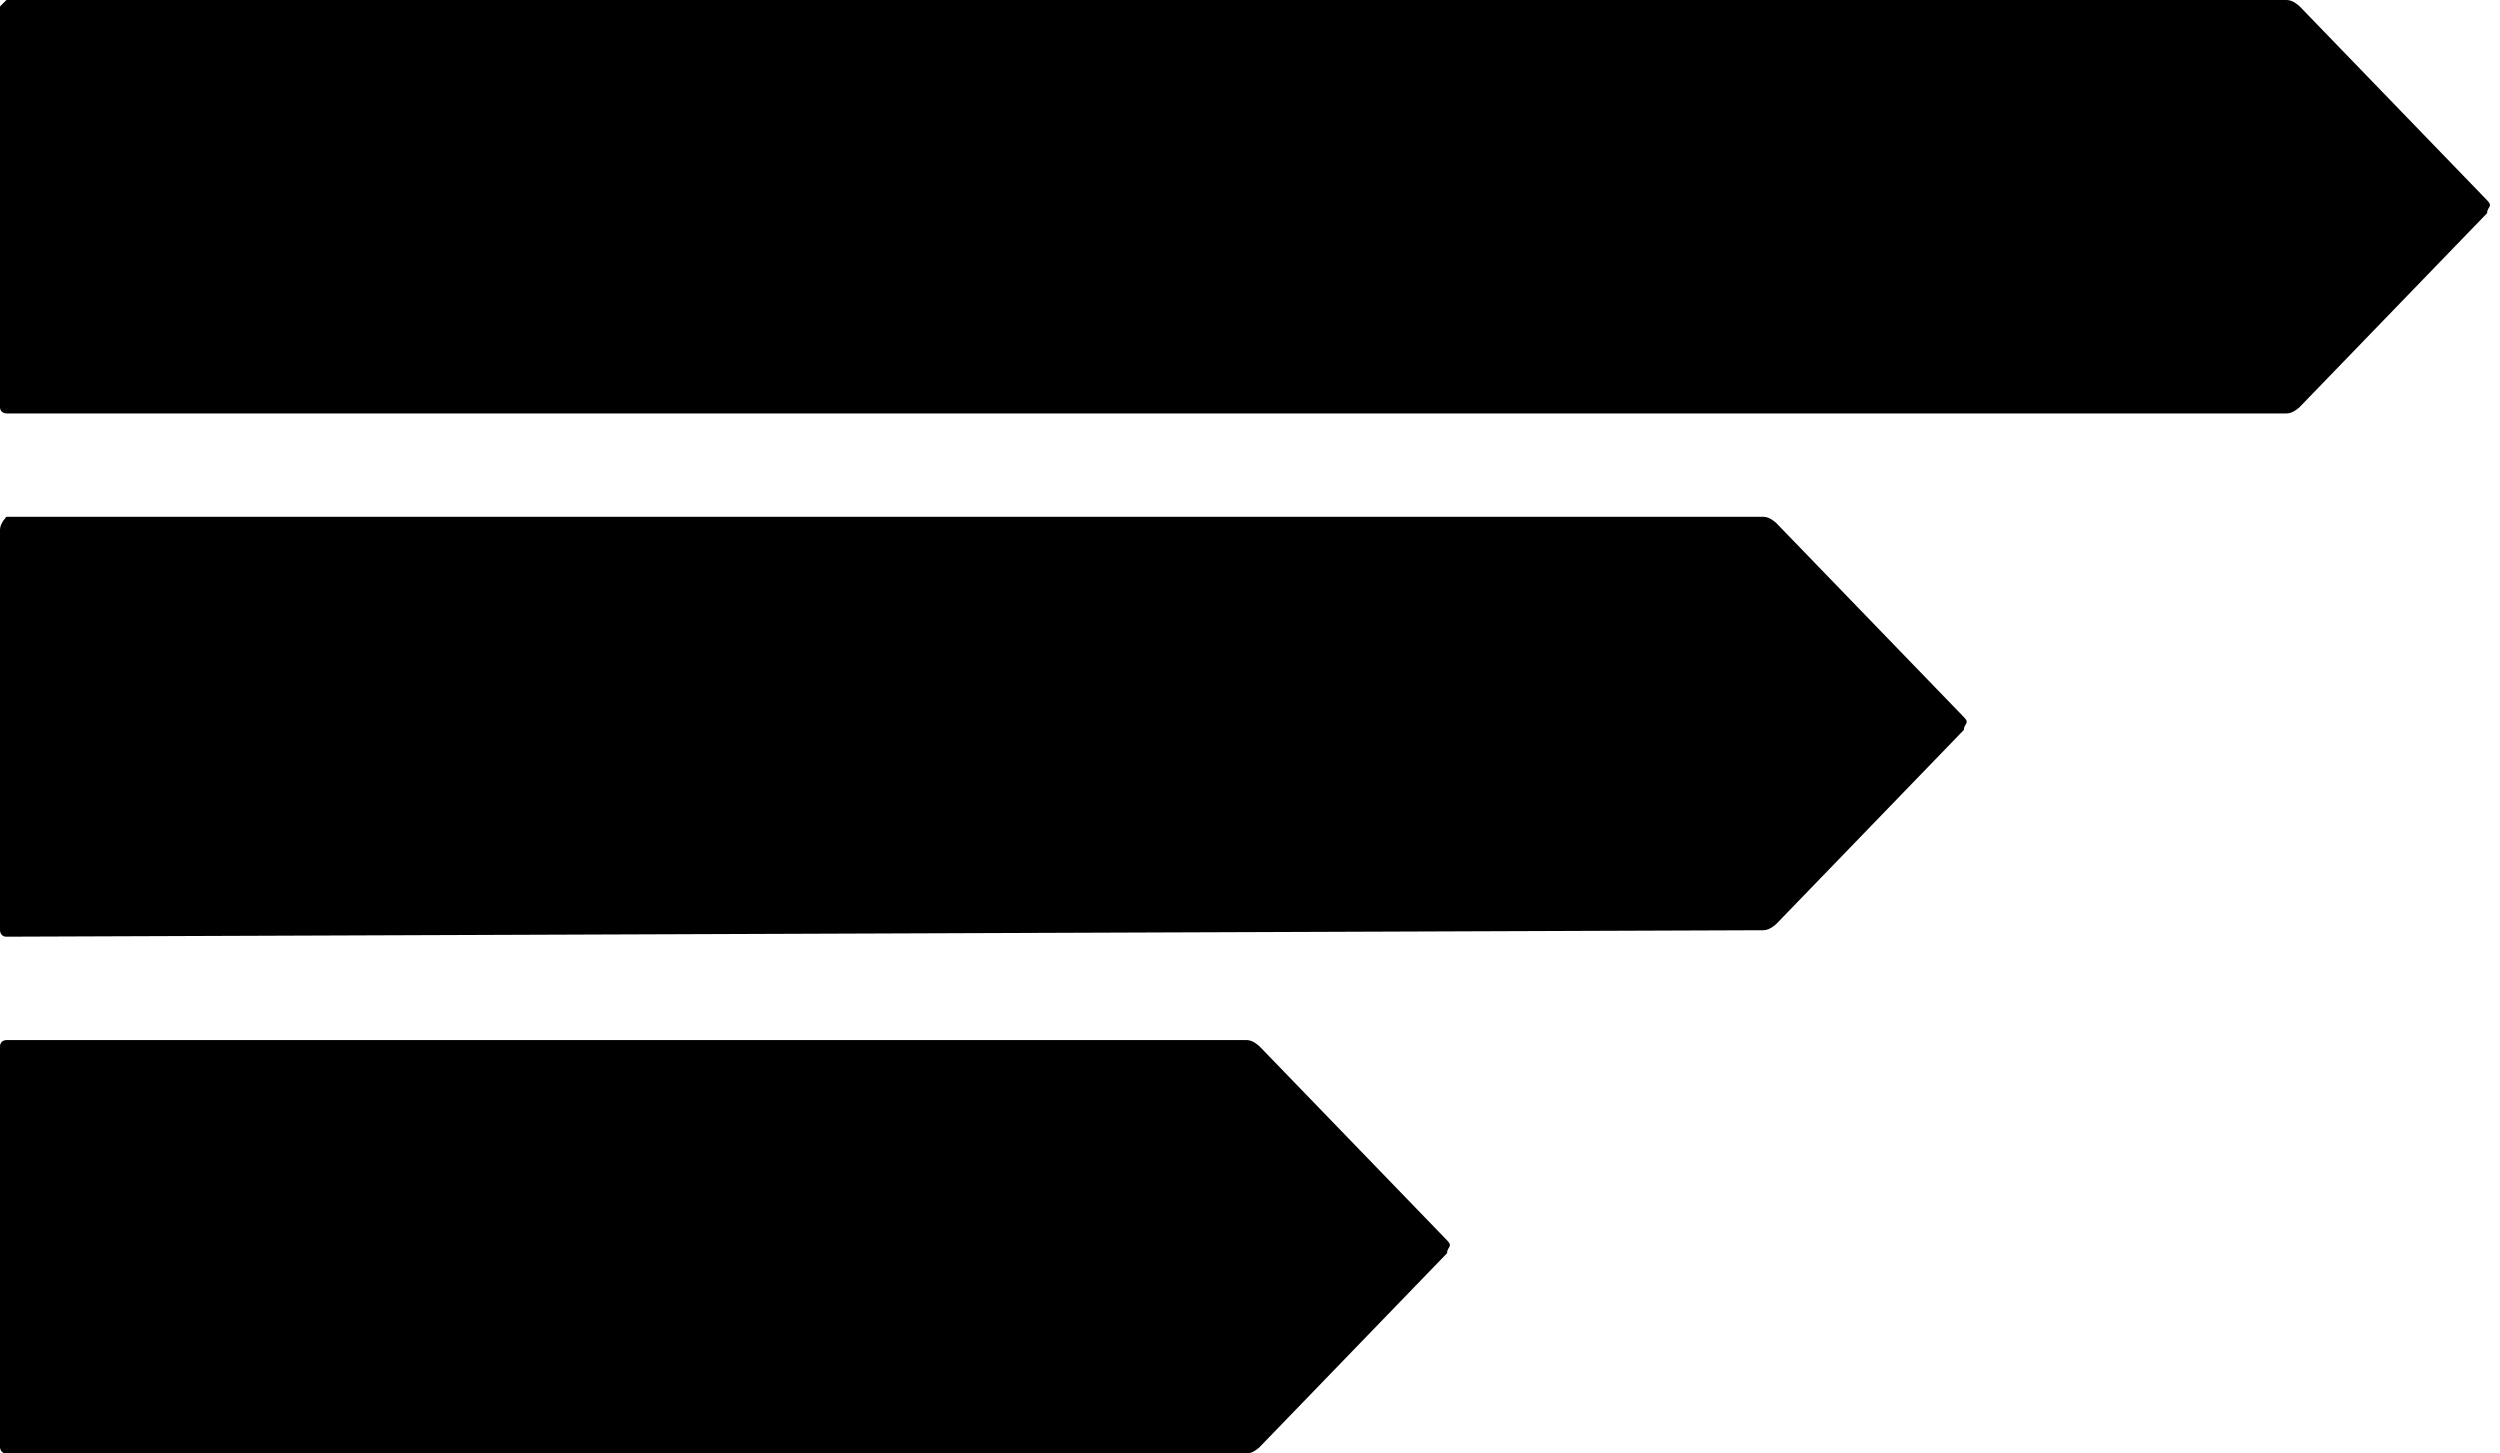
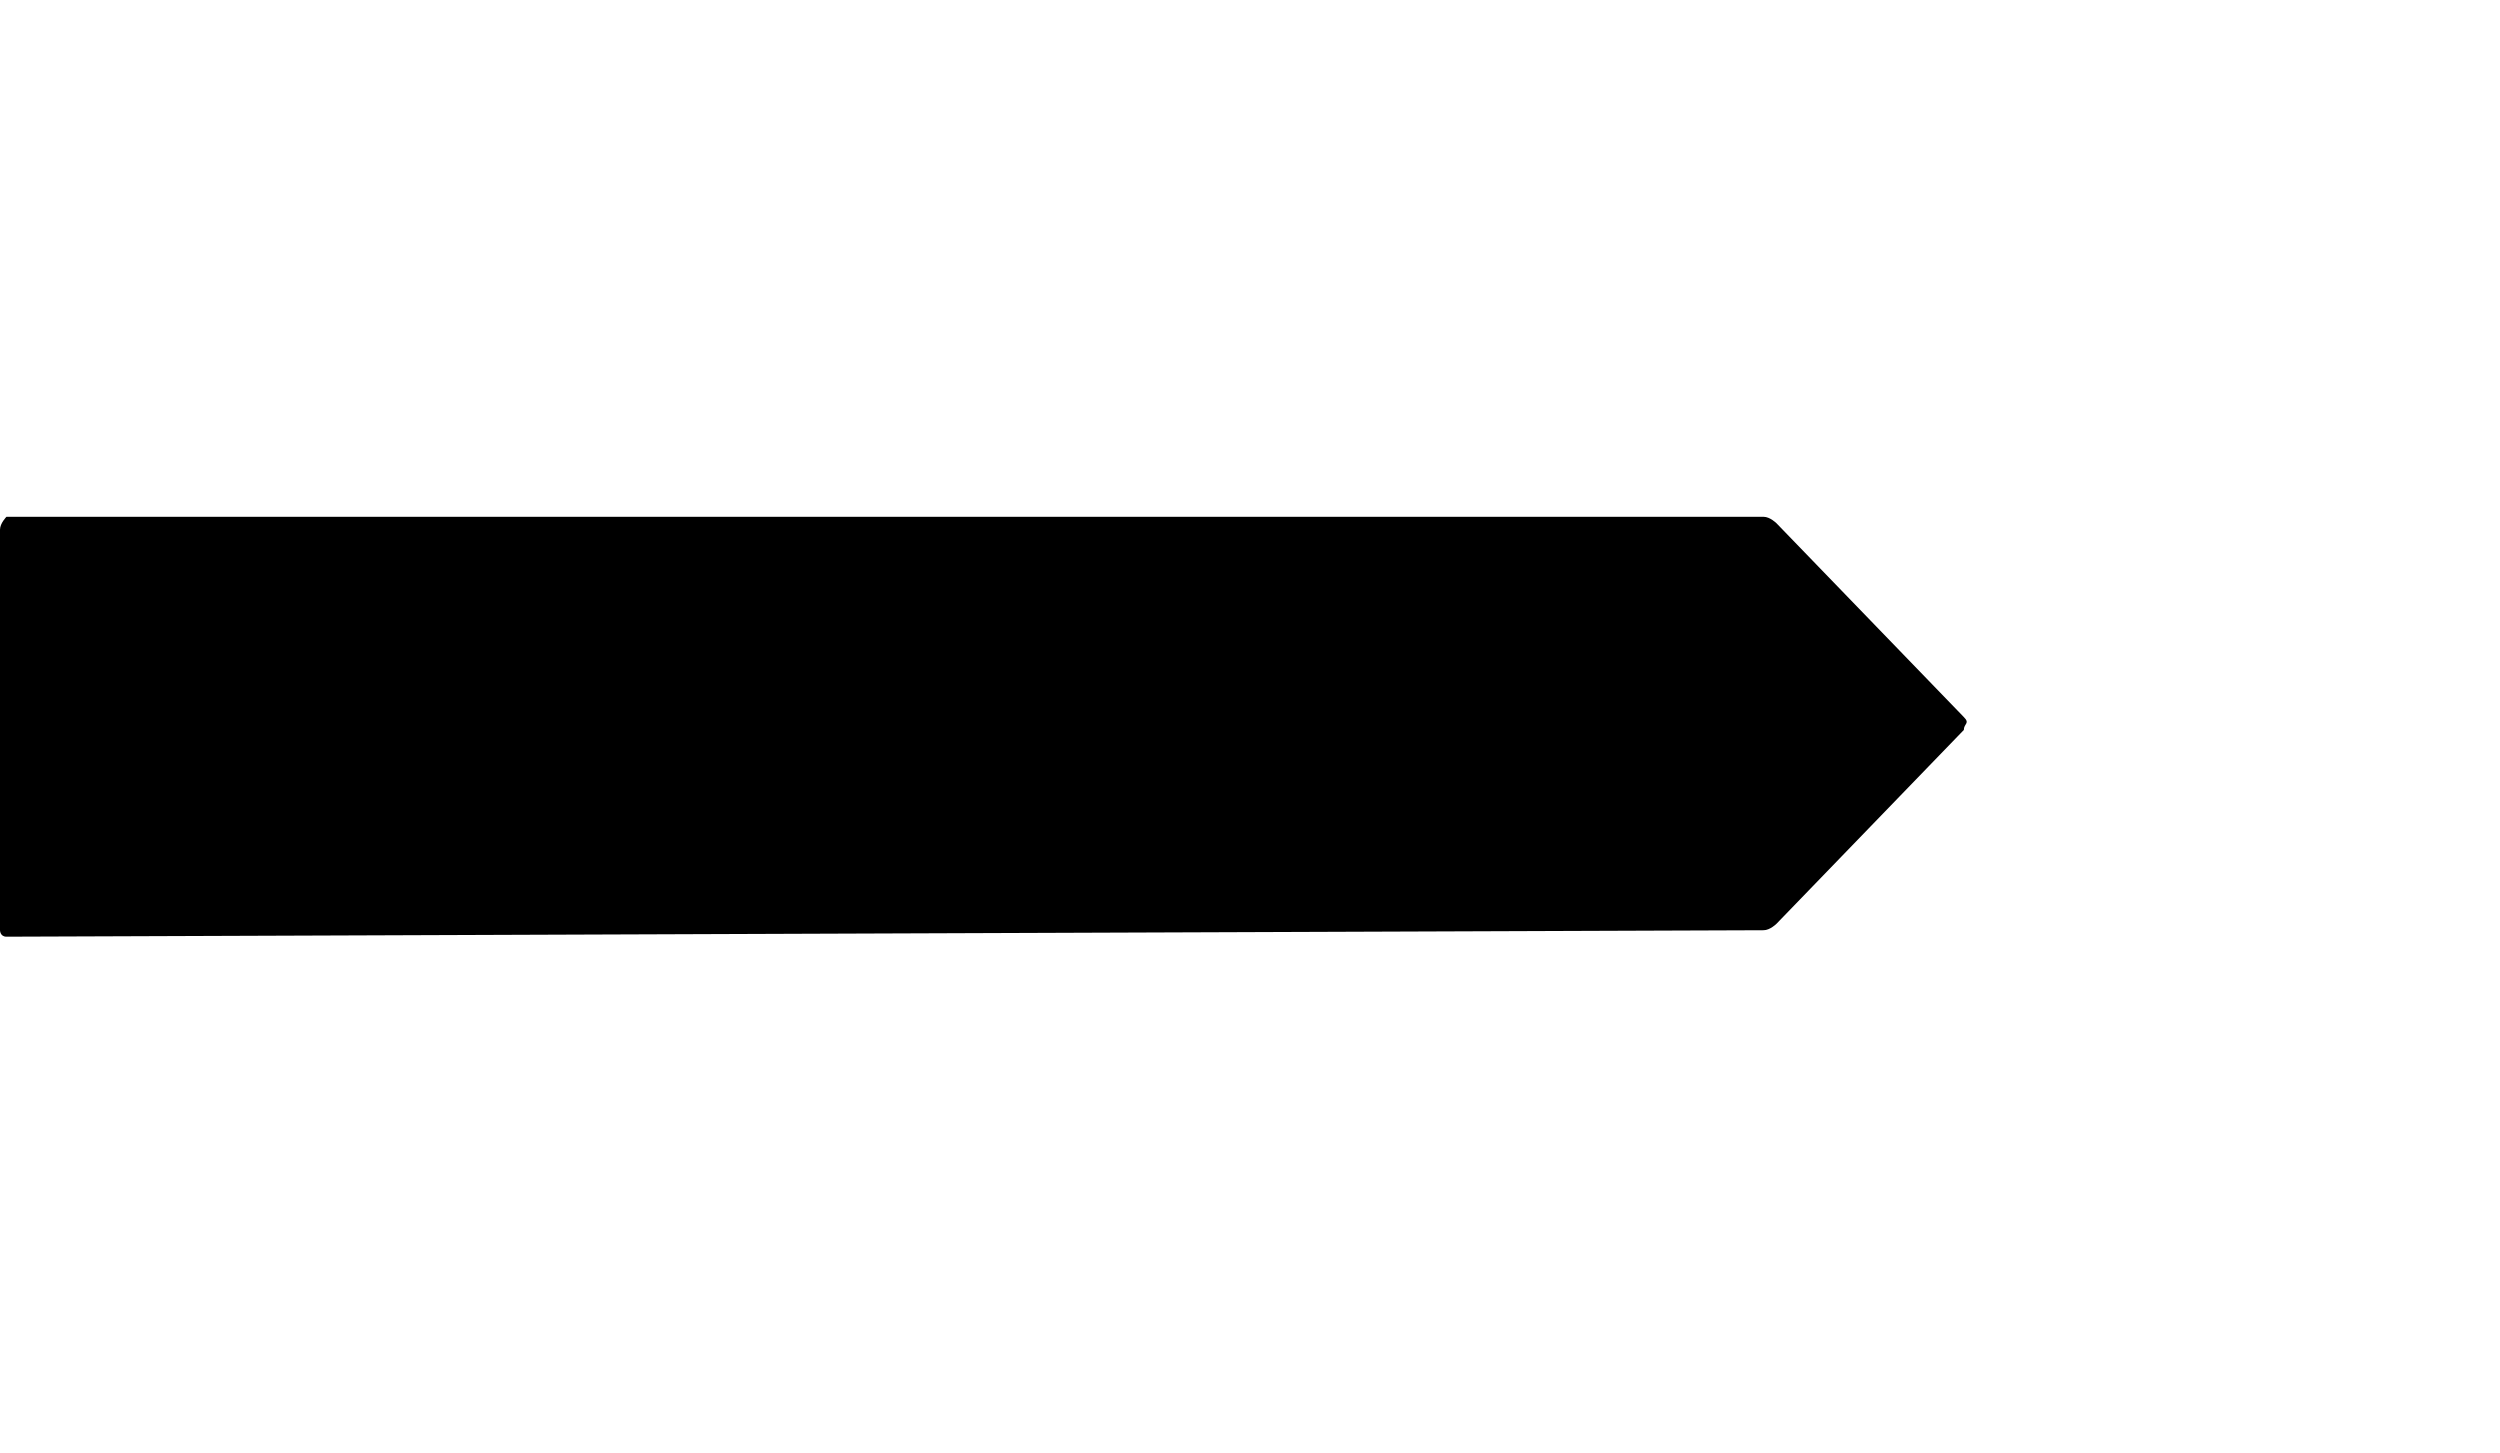
<svg xmlns="http://www.w3.org/2000/svg" version="1.1" id="Layer_1" x="0px" y="0px" viewBox="0 0 38.7 22.5" style="enable-background:new 0 0 38.7 22.5;" xml:space="preserve">
  <style type="text/css">
	.st0{fill:#000000;}
</style>
-   <path class="st0" d="M0.1,6.4c0,0-0.1,0-0.1-0.1V0.1L0.1,0h35.3c0.1,0,0.2,0.1,0.2,0.1l2.9,3c0.1,0.1,0,0.1,0,0.2l-2.9,3  c0,0-0.1,0.1-0.2,0.1H0.1z" />
-   <path class="st0" d="M0.1,22.5C0,22.5,0,22.4,0,22.4v-6.2c0-0.1,0.1-0.1,0.1-0.1h19.2c0.1,0,0.2,0.1,0.2,0.1l2.9,3  c0.1,0.1,0,0.1,0,0.2l-2.9,3c0,0-0.1,0.1-0.2,0.1C19.3,22.5,0.1,22.5,0.1,22.5z" />
  <path class="st0" d="M0.1,14.5C0,14.5,0,14.4,0,14.4V8.2C0,8.1,0.1,8,0.1,8h27.2c0.1,0,0.2,0.1,0.2,0.1l2.9,3c0.1,0.1,0,0.1,0,0.2  l-2.9,3c0,0-0.1,0.1-0.2,0.1L0.1,14.5L0.1,14.5z" />
</svg>